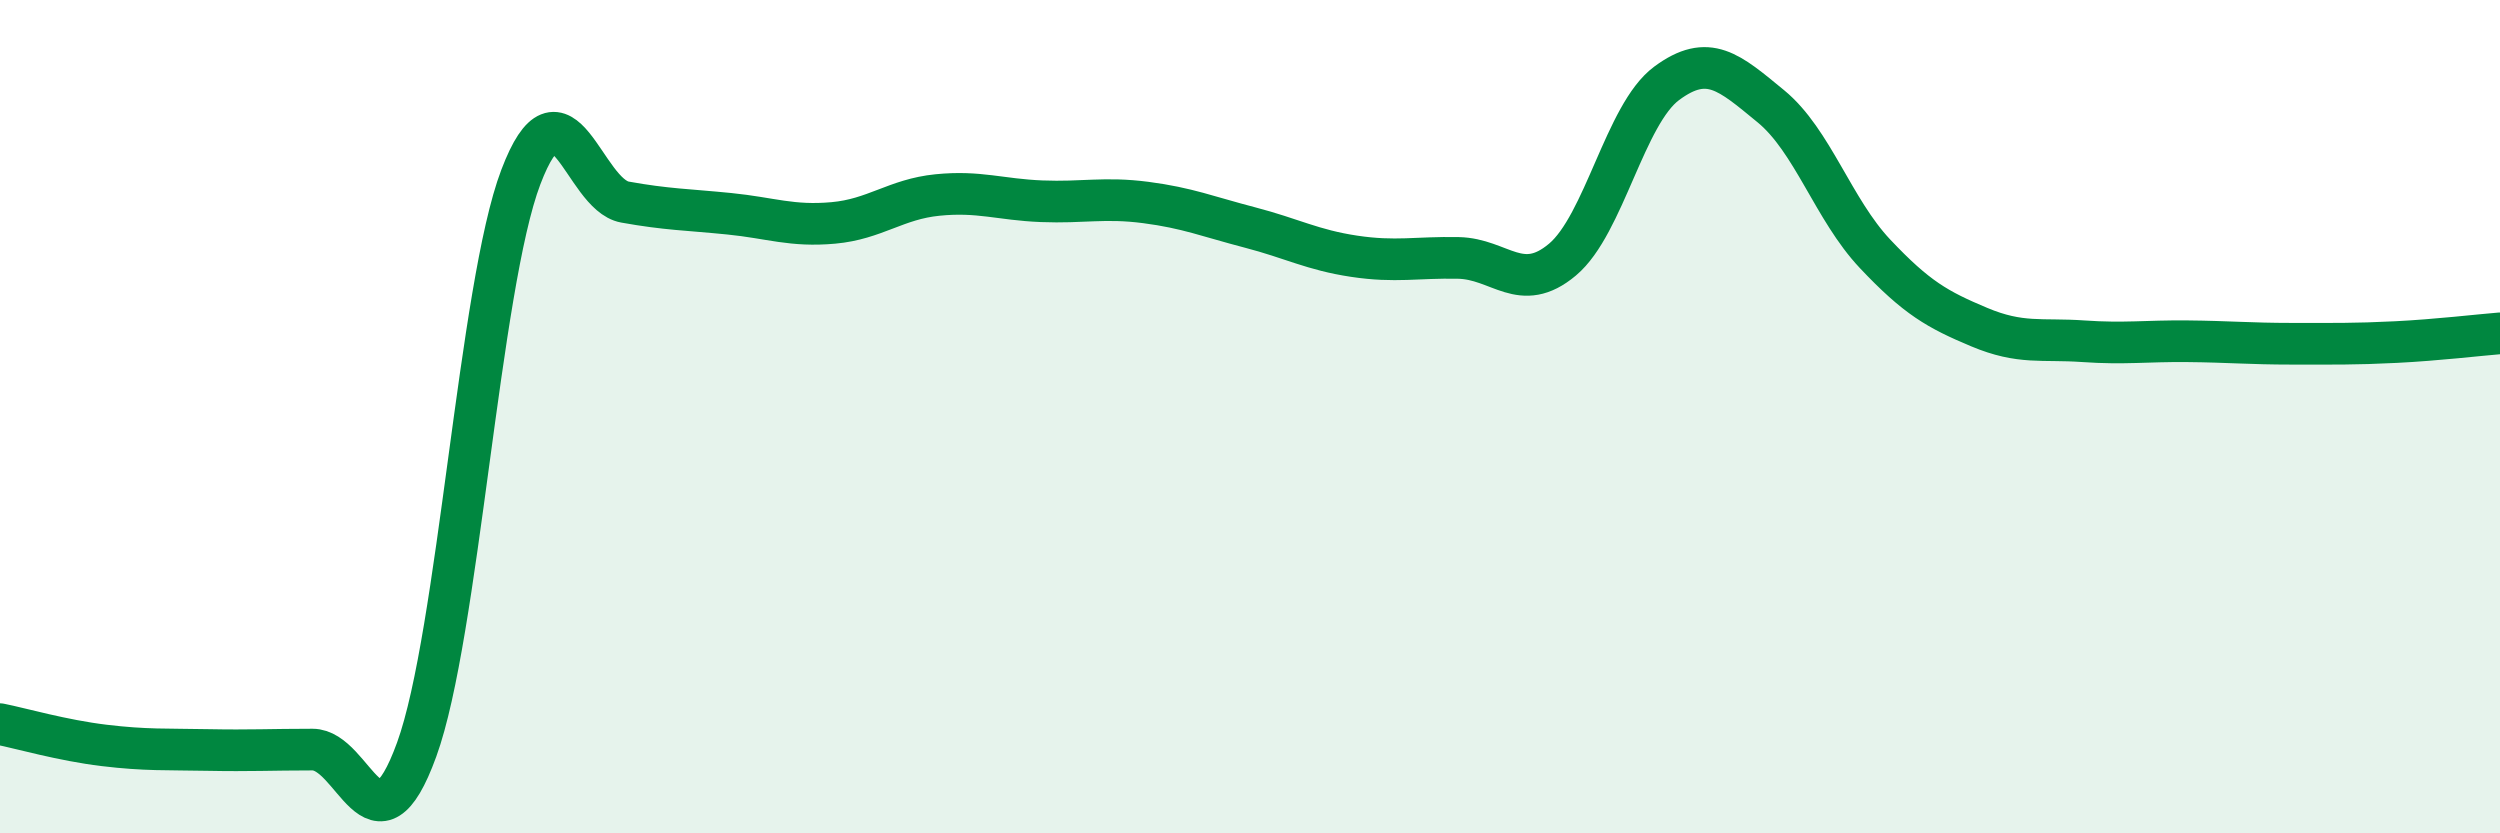
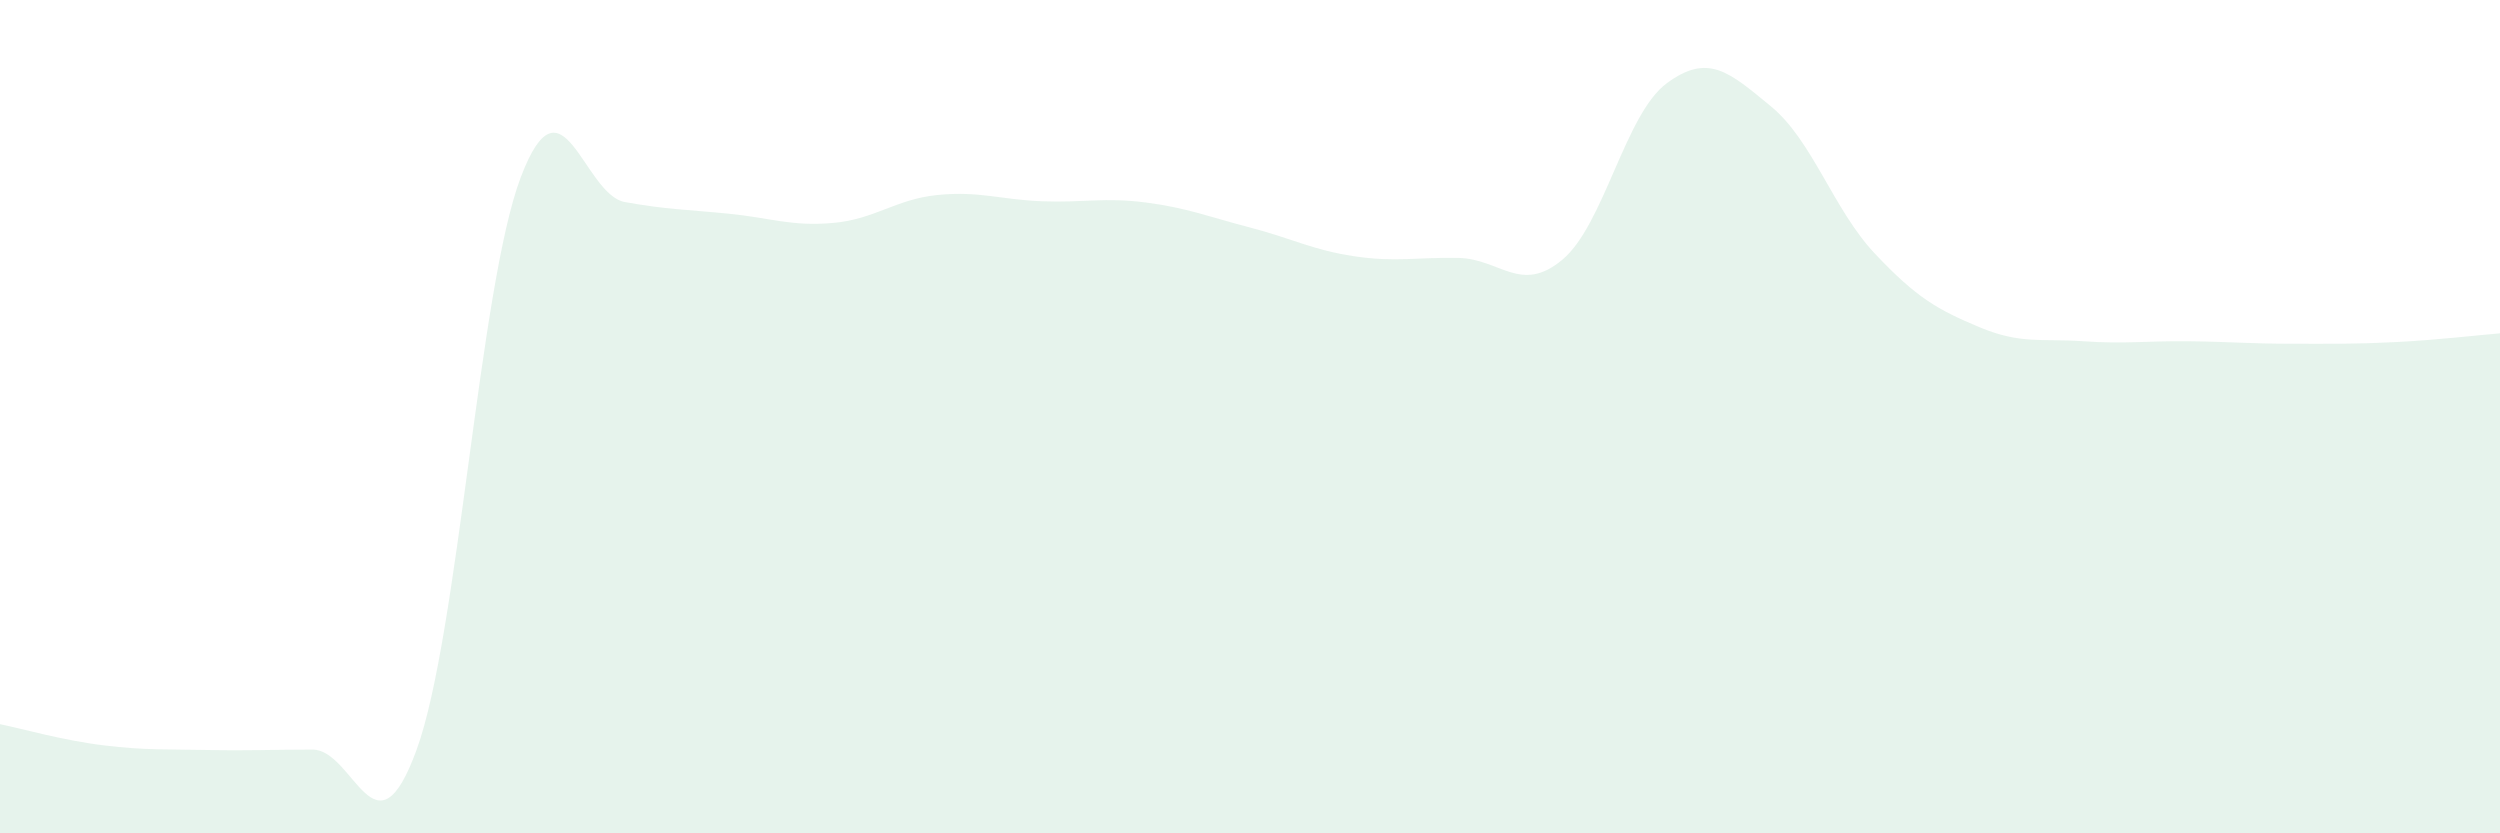
<svg xmlns="http://www.w3.org/2000/svg" width="60" height="20" viewBox="0 0 60 20">
  <path d="M 0,17.38 C 0.5,17.48 1.5,17.77 2.5,17.89 C 3.5,18.01 4,17.98 5,18 C 6,18.02 6.5,17.99 7.5,17.99 C 8.5,17.99 9,20.74 10,17.99 C 11,15.24 11.5,6.88 12.5,4.25 C 13.5,1.62 14,4.67 15,4.85 C 16,5.03 16.5,5.03 17.5,5.13 C 18.5,5.23 19,5.44 20,5.35 C 21,5.26 21.5,4.78 22.5,4.68 C 23.5,4.58 24,4.79 25,4.83 C 26,4.87 26.5,4.73 27.5,4.86 C 28.5,4.99 29,5.2 30,5.46 C 31,5.72 31.5,6 32.5,6.15 C 33.5,6.3 34,6.17 35,6.19 C 36,6.21 36.5,7.07 37.5,6.23 C 38.5,5.39 39,2.74 40,2 C 41,1.26 41.5,1.73 42.5,2.55 C 43.5,3.37 44,5.03 45,6.09 C 46,7.15 46.5,7.43 47.5,7.85 C 48.5,8.27 49,8.12 50,8.19 C 51,8.26 51.5,8.18 52.5,8.19 C 53.5,8.2 54,8.25 55,8.25 C 56,8.25 56.5,8.26 57.5,8.21 C 58.5,8.16 59.5,8.04 60,8L60 20L0 20Z" fill="#008740" opacity="0.1" stroke-linecap="round" stroke-linejoin="round" />
-   <path d="M 0,17.38 C 0.5,17.48 1.5,17.77 2.5,17.89 C 3.5,18.01 4,17.98 5,18 C 6,18.02 6.5,17.99 7.5,17.99 C 8.5,17.99 9,20.74 10,17.99 C 11,15.24 11.5,6.88 12.5,4.25 C 13.5,1.62 14,4.67 15,4.85 C 16,5.03 16.5,5.03 17.5,5.13 C 18.5,5.23 19,5.44 20,5.35 C 21,5.26 21.5,4.78 22.5,4.68 C 23.5,4.58 24,4.79 25,4.83 C 26,4.87 26.5,4.73 27.5,4.86 C 28.5,4.99 29,5.2 30,5.46 C 31,5.72 31.5,6 32.5,6.15 C 33.5,6.3 34,6.17 35,6.19 C 36,6.21 36.5,7.07 37.5,6.23 C 38.5,5.39 39,2.74 40,2 C 41,1.26 41.5,1.73 42.5,2.55 C 43.5,3.37 44,5.03 45,6.09 C 46,7.15 46.5,7.43 47.5,7.85 C 48.5,8.27 49,8.12 50,8.19 C 51,8.26 51.5,8.18 52.5,8.19 C 53.5,8.2 54,8.25 55,8.25 C 56,8.25 56.5,8.26 57.5,8.21 C 58.5,8.16 59.5,8.04 60,8" stroke="#008740" stroke-width="1" fill="none" stroke-linecap="round" stroke-linejoin="round" />
</svg>